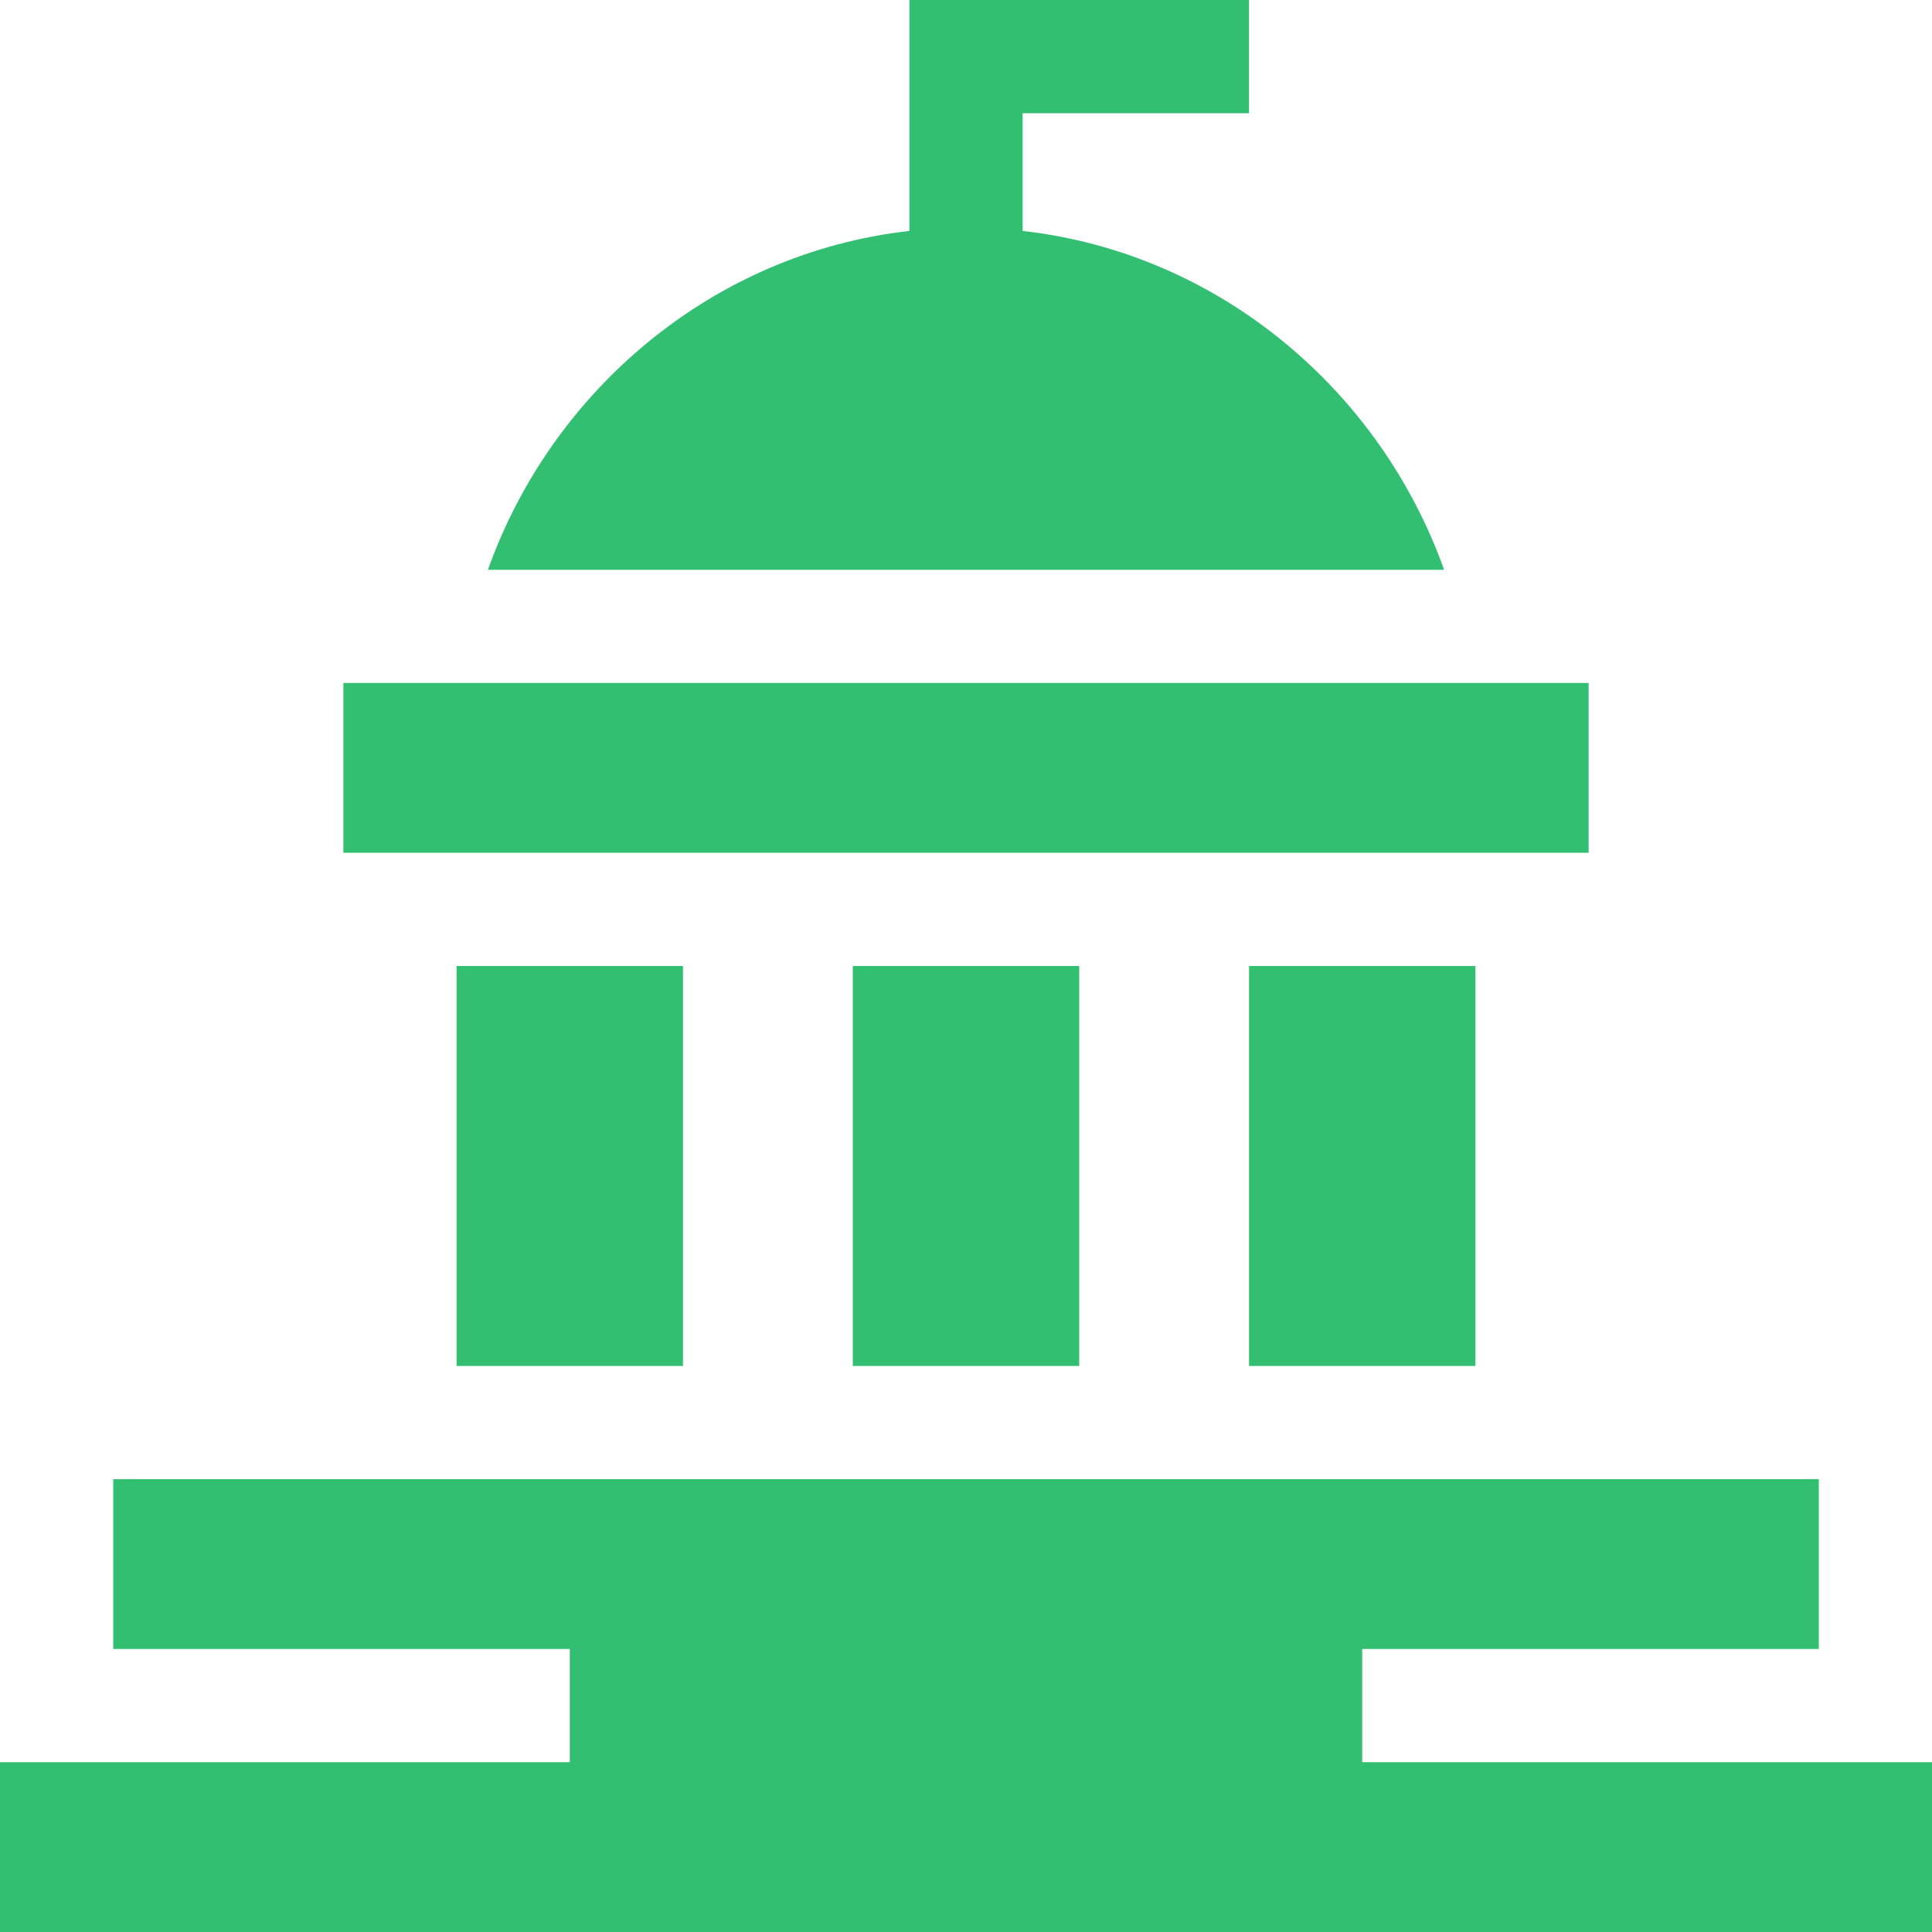
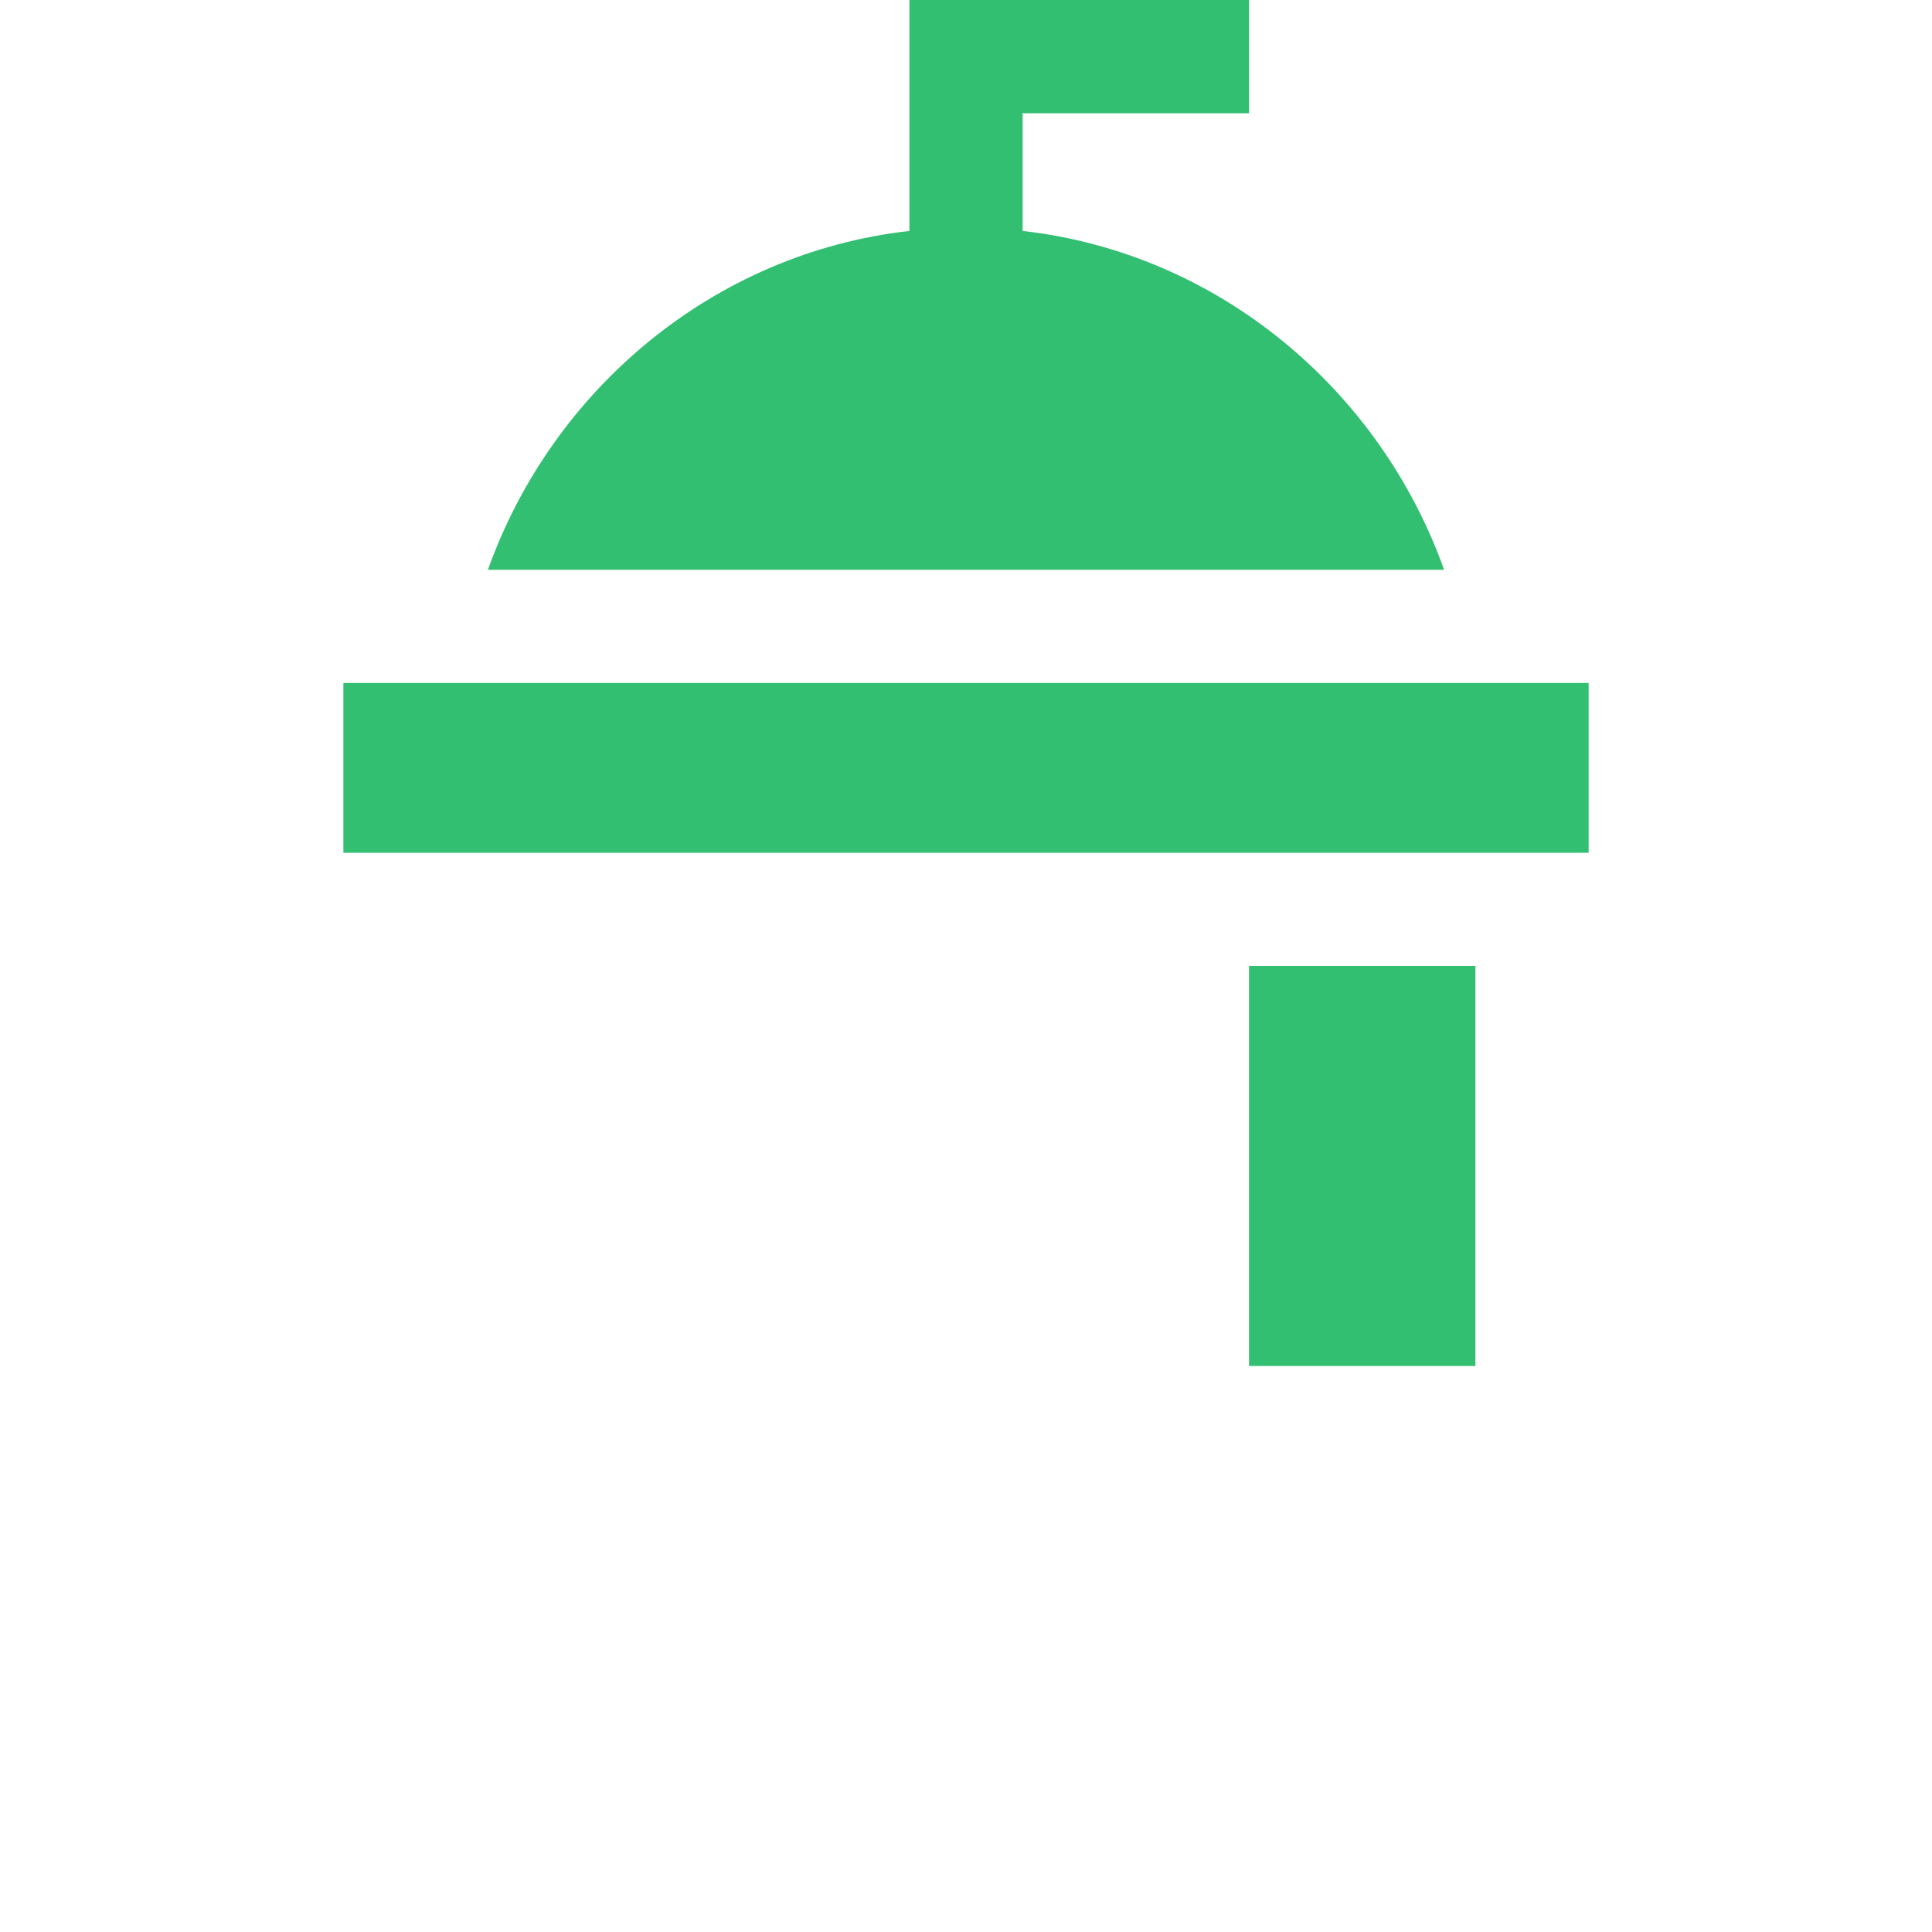
<svg xmlns="http://www.w3.org/2000/svg" width="30" height="30" viewBox="0 0 30 30" fill="none">
  <path d="M5.332 10.605H24.668V13.242H5.332V10.605Z" fill="#33BF71" />
-   <path d="M21.152 25.605H28.242V22.969H1.758V25.605H8.848V27.363H0V30H30V27.363H21.152V25.605Z" fill="#33BF71" />
  <path d="M15.879 3.586V1.758H19.395V0H14.121V3.586C11.081 3.928 8.572 6.052 7.576 8.848H22.424C21.428 6.052 18.919 3.928 15.879 3.586Z" fill="#33BF71" />
-   <path d="M7.09 15H10.605V21.211H7.09V15Z" fill="#33BF71" />
-   <path d="M13.242 15H16.758V21.211H13.242V15Z" fill="#33BF71" />
  <path d="M19.395 15H22.91V21.211H19.395V15Z" fill="#33BF71" />
</svg>